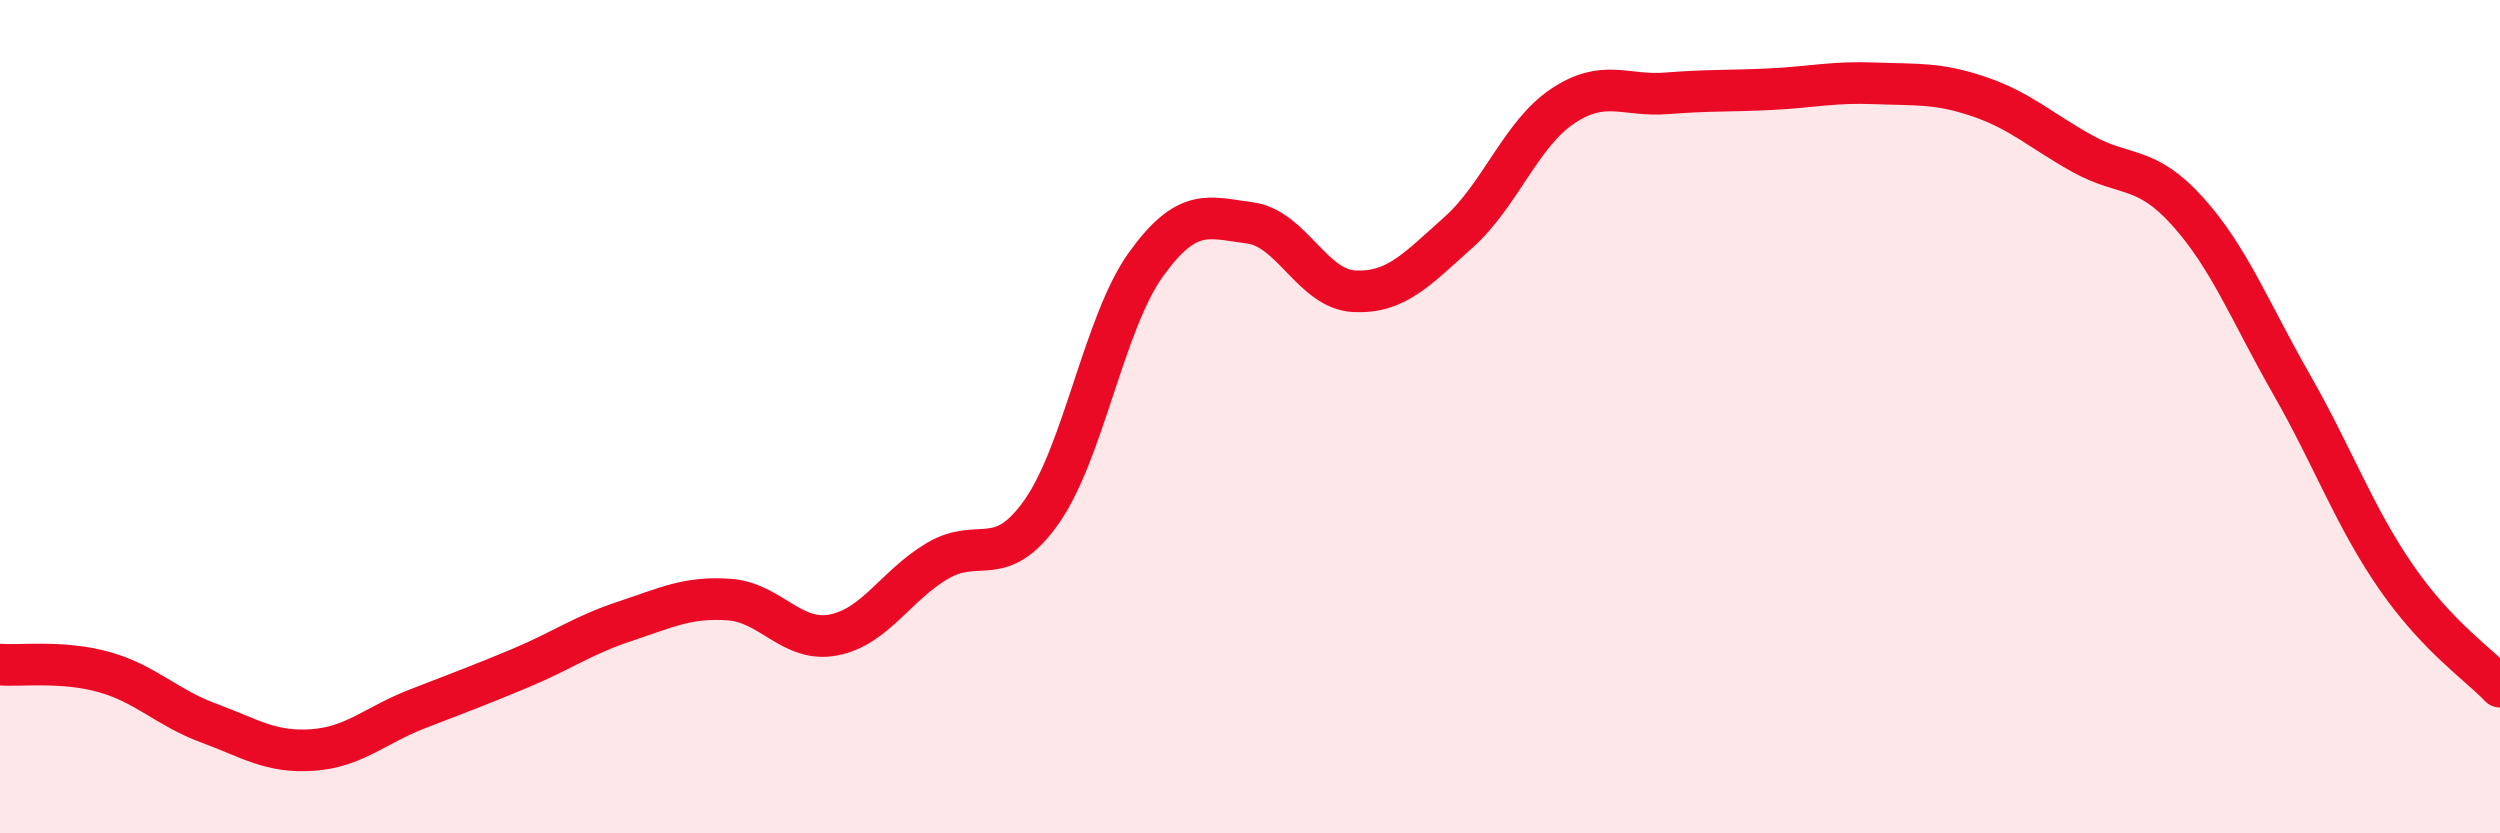
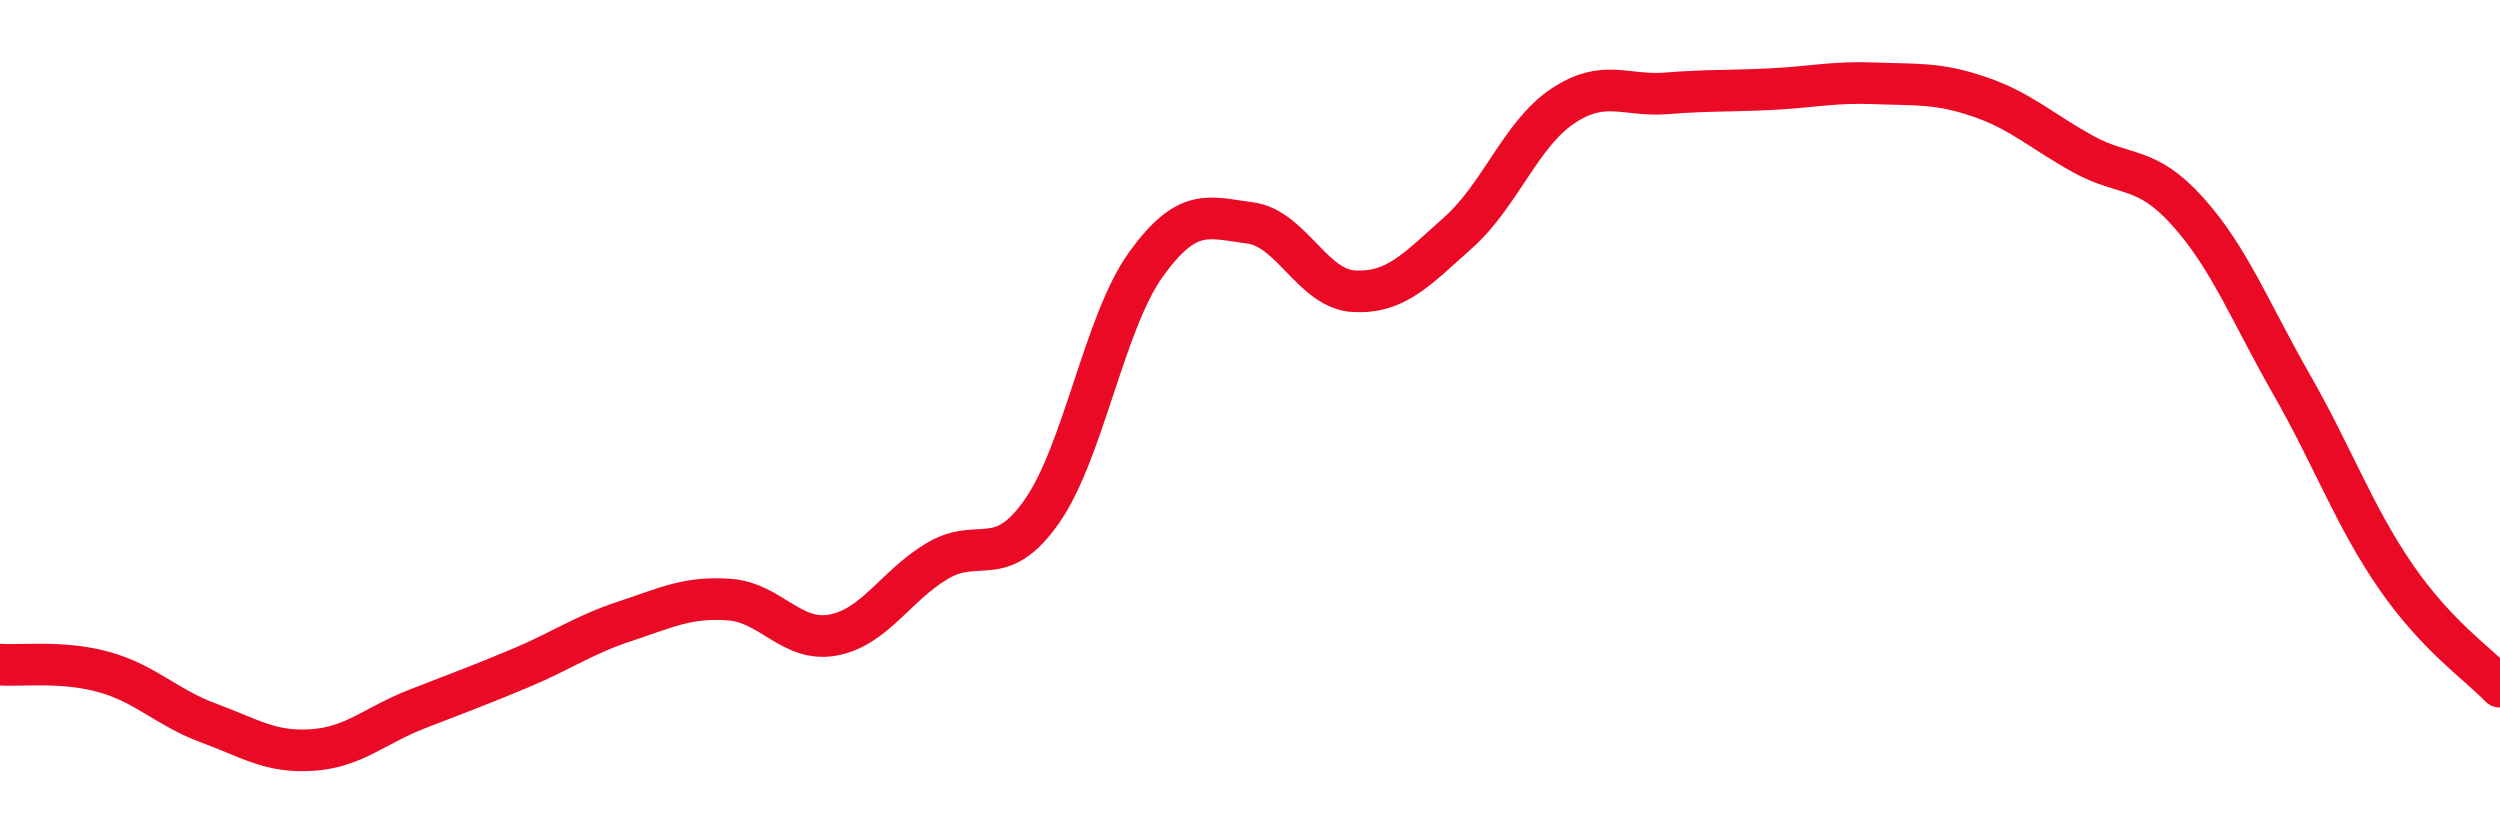
<svg xmlns="http://www.w3.org/2000/svg" width="60" height="20" viewBox="0 0 60 20">
-   <path d="M 0,15.95 C 0.5,15.99 1.5,15.85 2.5,16.13 C 3.5,16.41 4,16.98 5,17.35 C 6,17.72 6.5,18.07 7.5,18 C 8.5,17.93 9,17.41 10,17.02 C 11,16.63 11.5,16.45 12.5,16.03 C 13.5,15.61 14,15.24 15,14.91 C 16,14.58 16.5,14.32 17.5,14.39 C 18.5,14.46 19,15.43 20,15.24 C 21,15.05 21.5,14.05 22.5,13.46 C 23.5,12.87 24,13.7 25,12.28 C 26,10.86 26.5,7.74 27.5,6.35 C 28.5,4.96 29,5.22 30,5.35 C 31,5.48 31.5,6.94 32.5,6.99 C 33.5,7.04 34,6.47 35,5.58 C 36,4.69 36.5,3.22 37.5,2.55 C 38.5,1.88 39,2.32 40,2.24 C 41,2.16 41.5,2.19 42.5,2.14 C 43.5,2.09 44,1.96 45,2 C 46,2.04 46.5,1.98 47.5,2.32 C 48.5,2.66 49,3.15 50,3.7 C 51,4.25 51.5,3.96 52.5,5.07 C 53.5,6.18 54,7.48 55,9.23 C 56,10.98 56.5,12.39 57.5,13.84 C 58.5,15.29 59.5,15.95 60,16.48L60 20L0 20Z" fill="#EB0A25" opacity="0.1" stroke-linecap="round" stroke-linejoin="round" />
  <path d="M 0,15.95 C 0.5,15.99 1.5,15.85 2.5,16.13 C 3.5,16.41 4,16.98 5,17.35 C 6,17.72 6.5,18.07 7.5,18 C 8.5,17.93 9,17.41 10,17.02 C 11,16.63 11.5,16.45 12.5,16.03 C 13.5,15.61 14,15.24 15,14.91 C 16,14.58 16.5,14.32 17.5,14.39 C 18.5,14.46 19,15.43 20,15.24 C 21,15.05 21.5,14.05 22.5,13.46 C 23.5,12.87 24,13.7 25,12.28 C 26,10.86 26.5,7.74 27.5,6.35 C 28.5,4.96 29,5.22 30,5.35 C 31,5.48 31.5,6.94 32.5,6.99 C 33.5,7.04 34,6.47 35,5.58 C 36,4.69 36.5,3.22 37.5,2.55 C 38.5,1.88 39,2.32 40,2.24 C 41,2.16 41.5,2.19 42.5,2.14 C 43.5,2.09 44,1.96 45,2 C 46,2.04 46.5,1.98 47.5,2.32 C 48.5,2.66 49,3.15 50,3.7 C 51,4.25 51.5,3.96 52.5,5.07 C 53.5,6.18 54,7.48 55,9.23 C 56,10.98 56.5,12.39 57.5,13.84 C 58.5,15.29 59.5,15.95 60,16.48" stroke="#EB0A25" stroke-width="1" fill="none" stroke-linecap="round" stroke-linejoin="round" />
</svg>